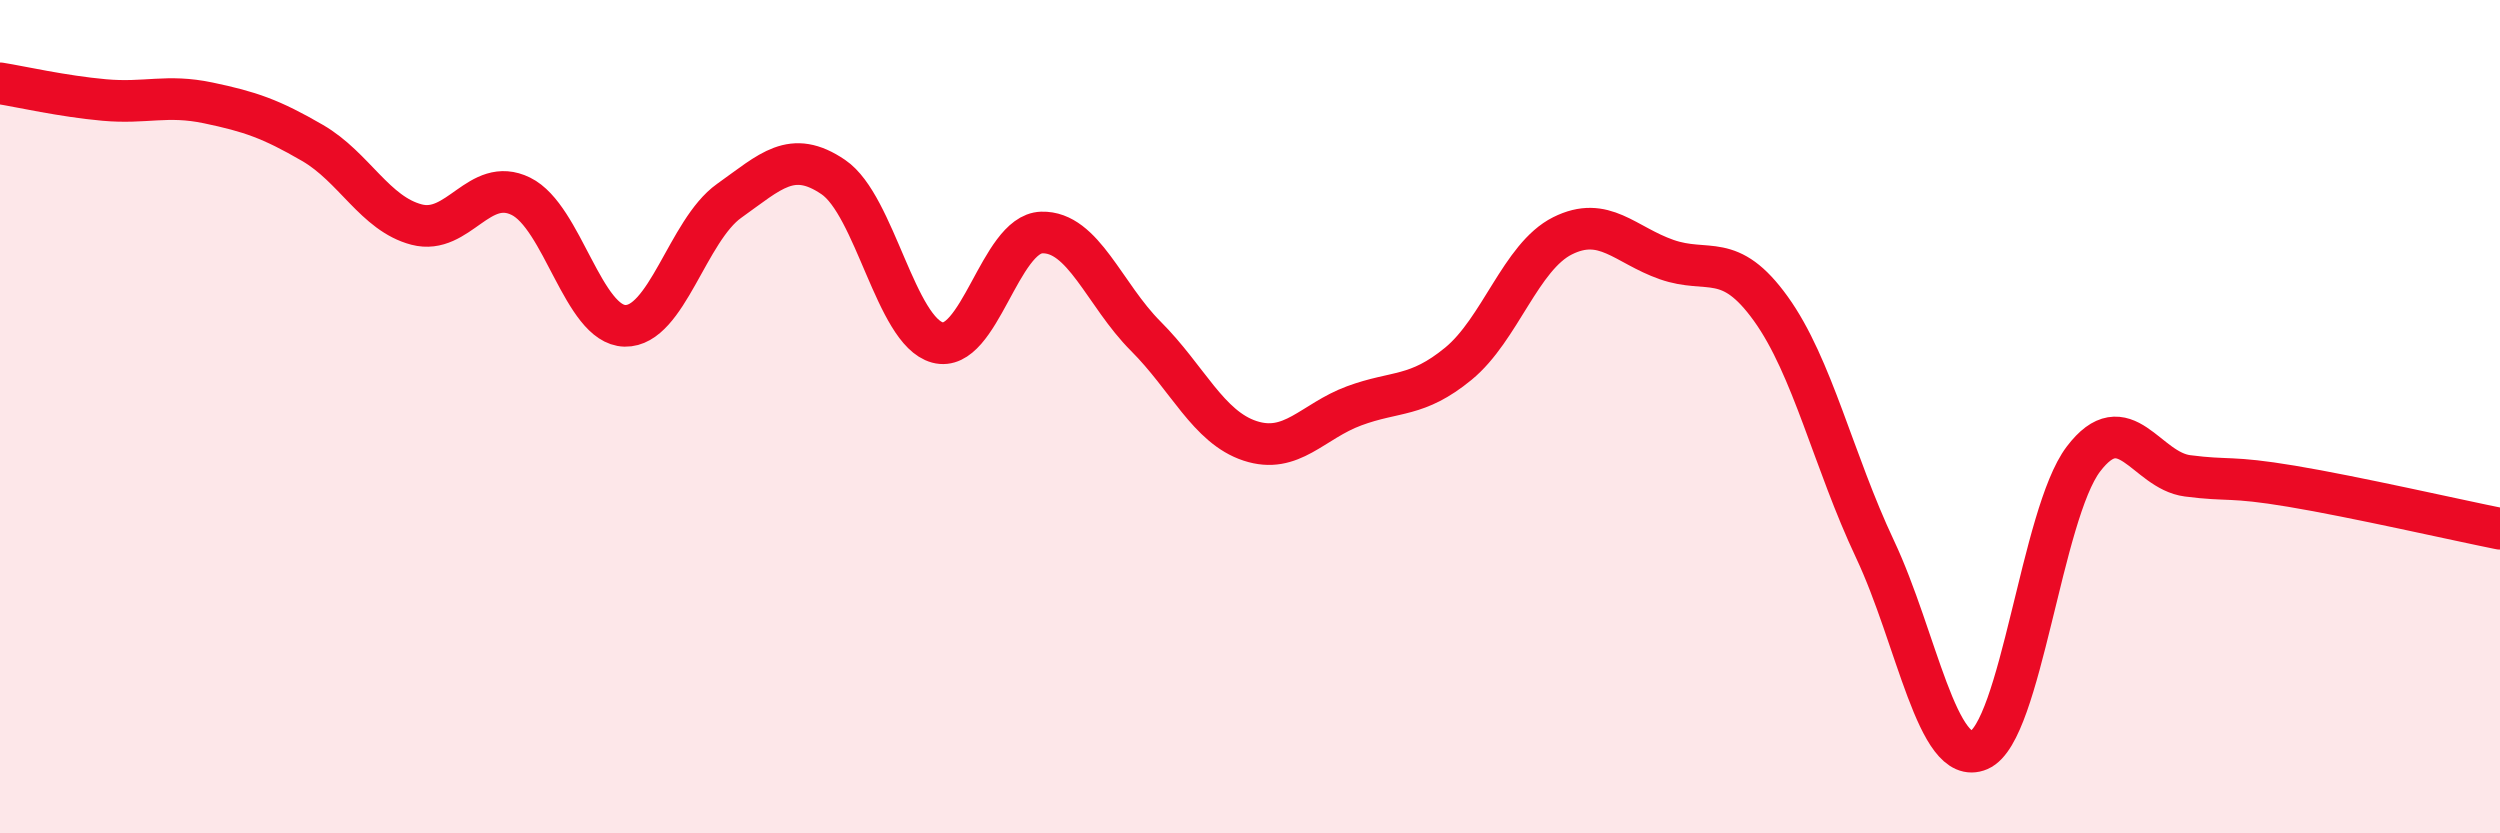
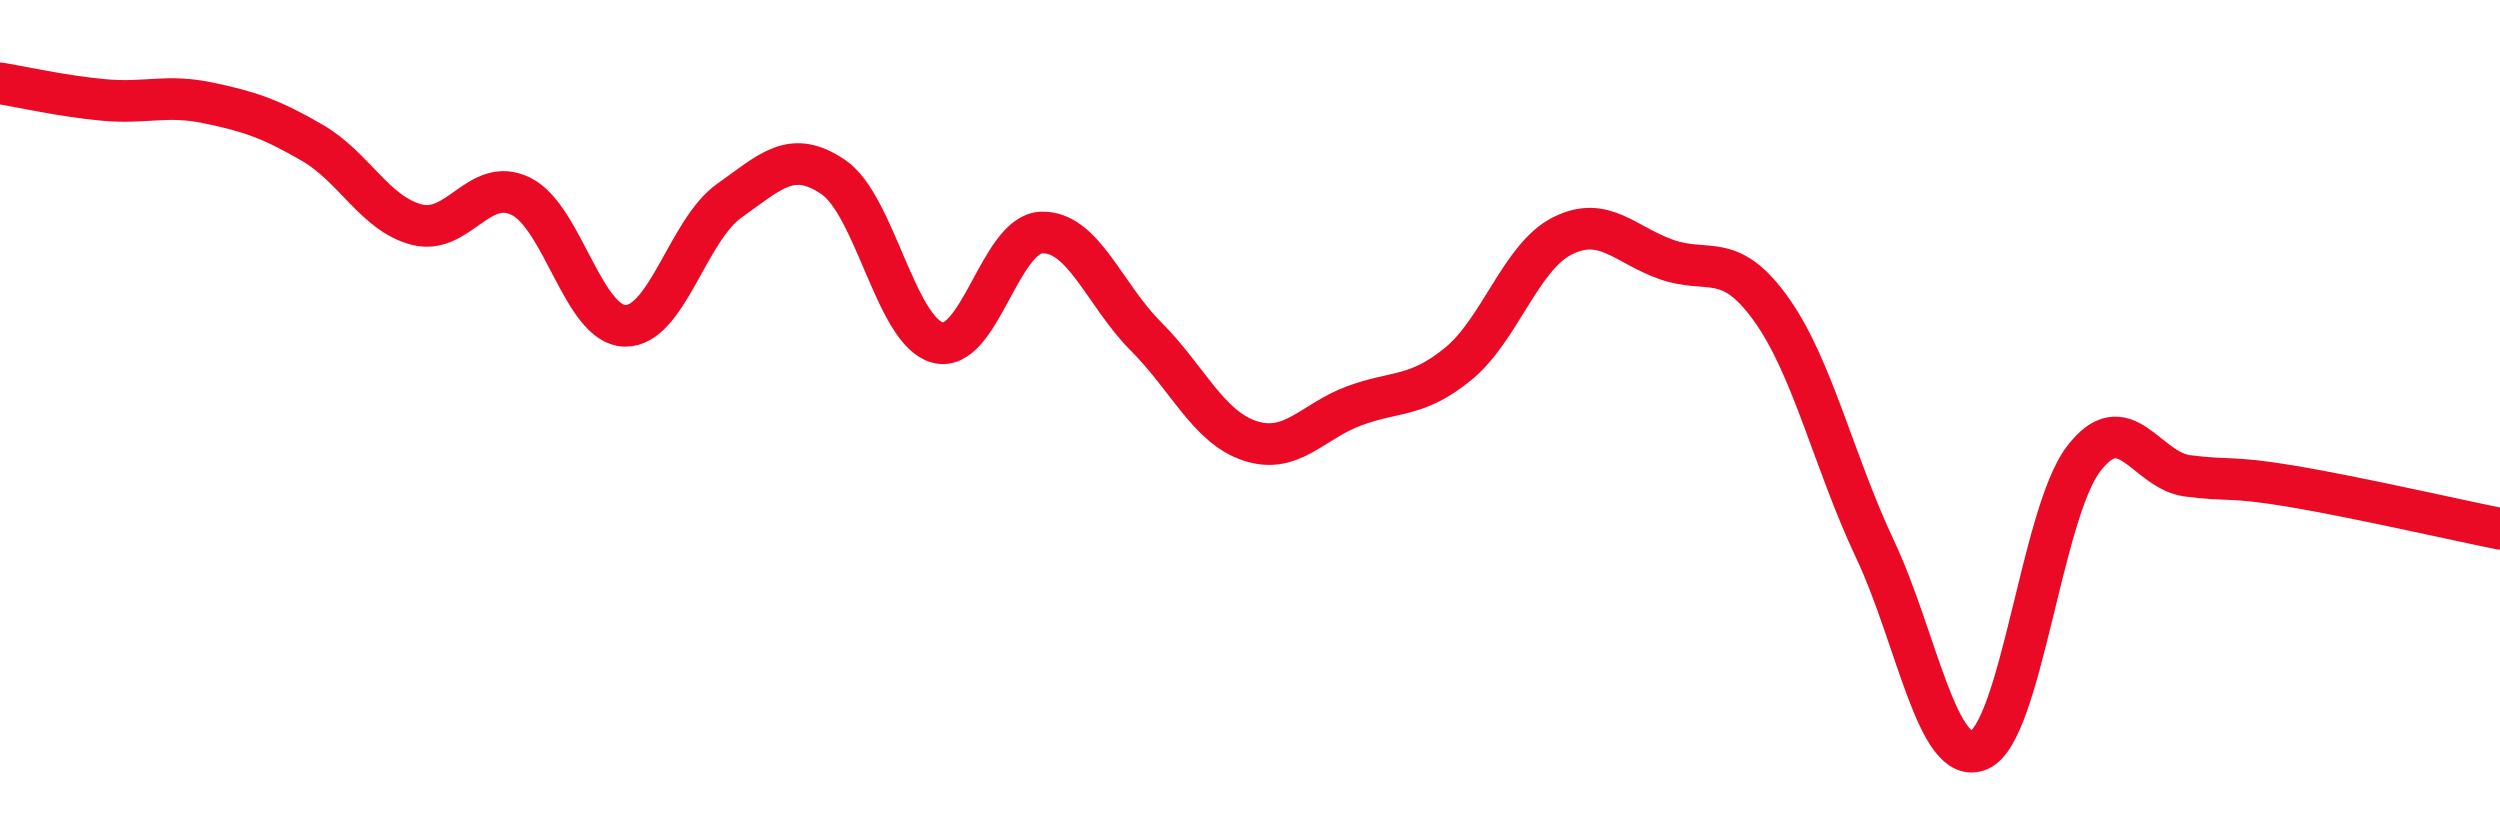
<svg xmlns="http://www.w3.org/2000/svg" width="60" height="20" viewBox="0 0 60 20">
-   <path d="M 0,2 C 0.5,2.08 1.5,2.31 2.5,2.4 C 3.5,2.49 4,2.26 5,2.47 C 6,2.68 6.5,2.85 7.5,3.43 C 8.5,4.01 9,5.13 10,5.39 C 11,5.65 11.5,4.22 12.5,4.71 C 13.5,5.2 14,7.8 15,7.82 C 16,7.84 16.5,5.53 17.5,4.82 C 18.5,4.11 19,3.57 20,4.25 C 21,4.93 21.5,7.95 22.5,8.22 C 23.5,8.49 24,5.61 25,5.58 C 26,5.55 26.5,7.07 27.5,8.07 C 28.5,9.07 29,10.25 30,10.58 C 31,10.91 31.5,10.11 32.5,9.74 C 33.5,9.37 34,9.55 35,8.73 C 36,7.91 36.5,6.16 37.5,5.66 C 38.5,5.16 39,5.88 40,6.23 C 41,6.58 41.5,6.02 42.5,7.41 C 43.5,8.8 44,11.06 45,13.18 C 46,15.3 46.5,18.43 47.5,18 C 48.5,17.57 49,12.34 50,11.02 C 51,9.7 51.5,11.29 52.5,11.42 C 53.5,11.55 53.5,11.42 55,11.67 C 56.5,11.92 59,12.49 60,12.69L60 20L0 20Z" fill="#EB0A25" opacity="0.1" stroke-linecap="round" stroke-linejoin="round" />
  <path d="M 0,2 C 0.5,2.08 1.5,2.31 2.5,2.4 C 3.5,2.49 4,2.26 5,2.47 C 6,2.68 6.5,2.85 7.5,3.43 C 8.5,4.01 9,5.13 10,5.39 C 11,5.65 11.5,4.22 12.5,4.71 C 13.5,5.2 14,7.8 15,7.82 C 16,7.84 16.5,5.53 17.5,4.82 C 18.5,4.11 19,3.57 20,4.25 C 21,4.93 21.5,7.95 22.5,8.22 C 23.5,8.49 24,5.61 25,5.58 C 26,5.55 26.5,7.07 27.5,8.07 C 28.5,9.07 29,10.25 30,10.58 C 31,10.91 31.5,10.11 32.5,9.74 C 33.5,9.37 34,9.55 35,8.73 C 36,7.91 36.5,6.16 37.5,5.66 C 38.5,5.16 39,5.88 40,6.23 C 41,6.58 41.5,6.02 42.5,7.41 C 43.5,8.8 44,11.06 45,13.18 C 46,15.3 46.5,18.43 47.5,18 C 48.5,17.57 49,12.34 50,11.02 C 51,9.7 51.5,11.29 52.5,11.42 C 53.5,11.55 53.5,11.42 55,11.67 C 56.5,11.92 59,12.49 60,12.69" stroke="#EB0A25" stroke-width="1" fill="none" stroke-linecap="round" stroke-linejoin="round" />
</svg>